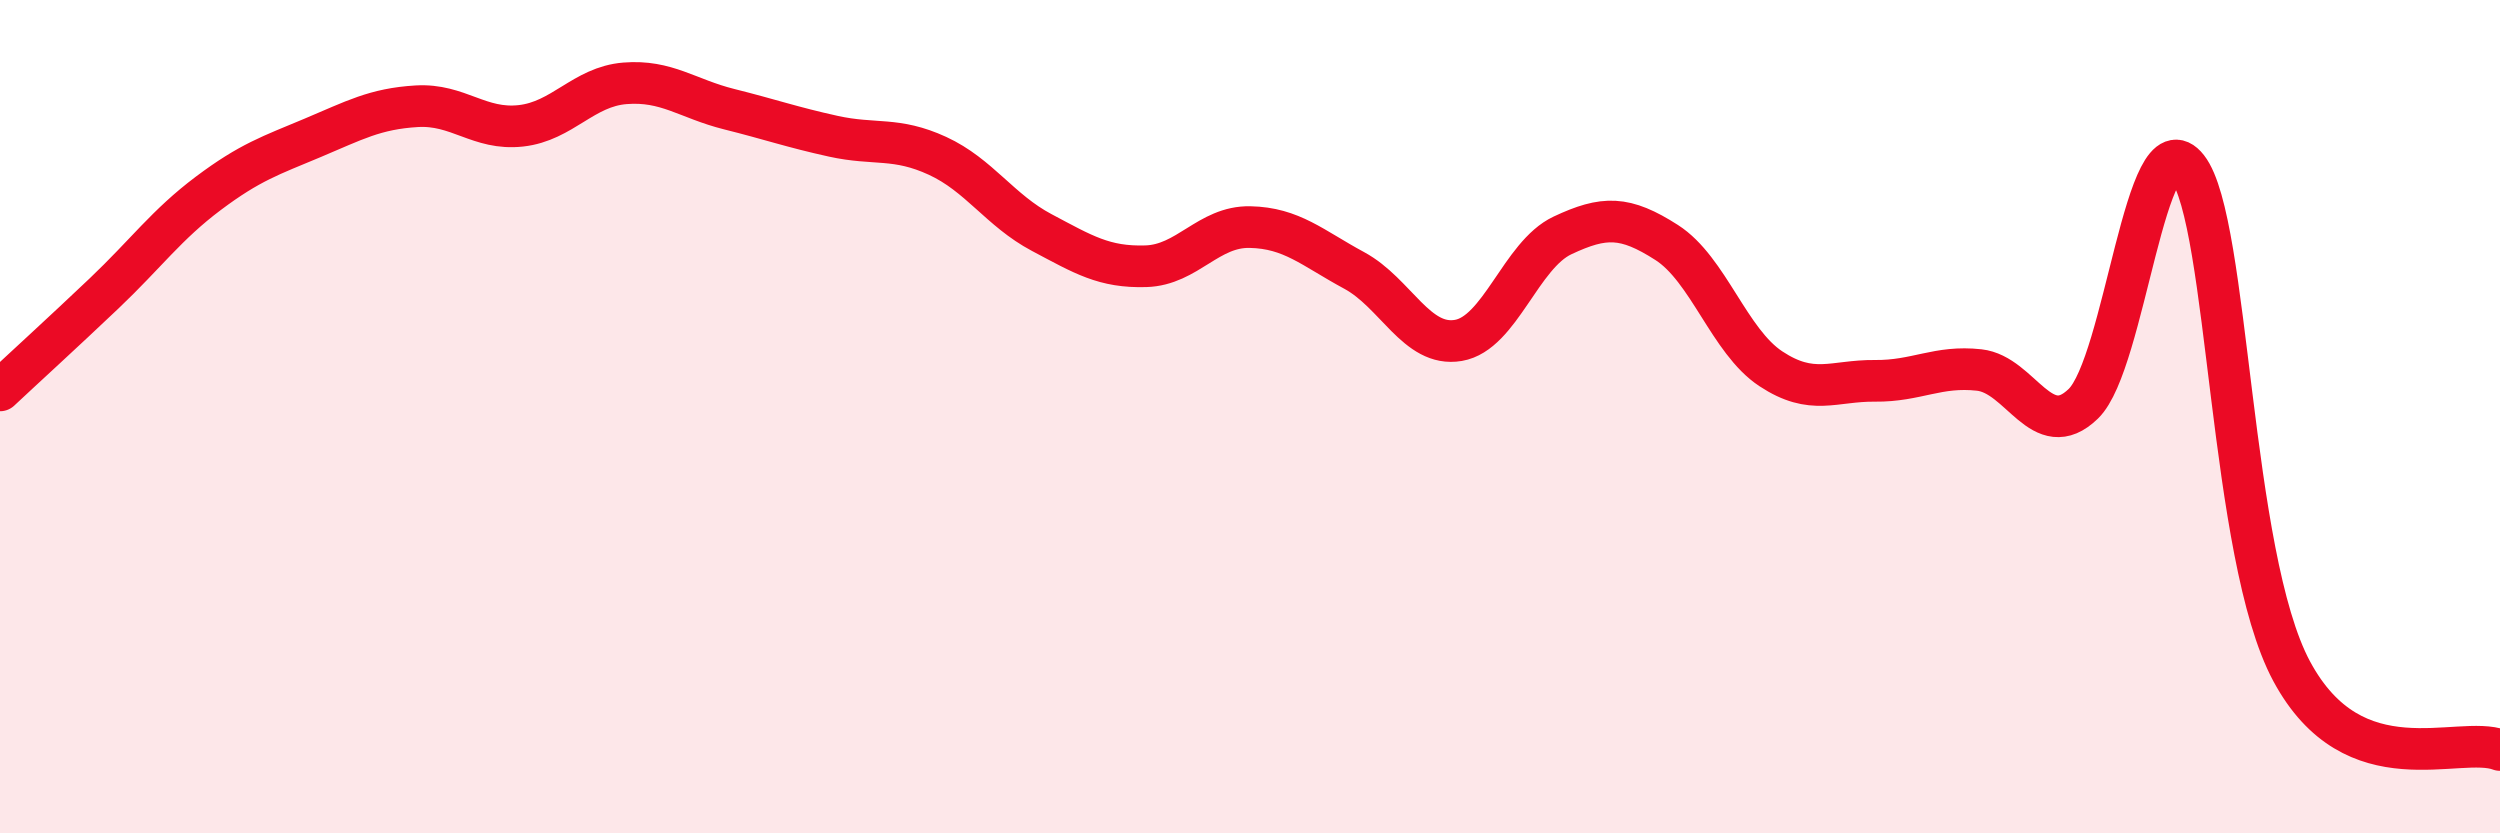
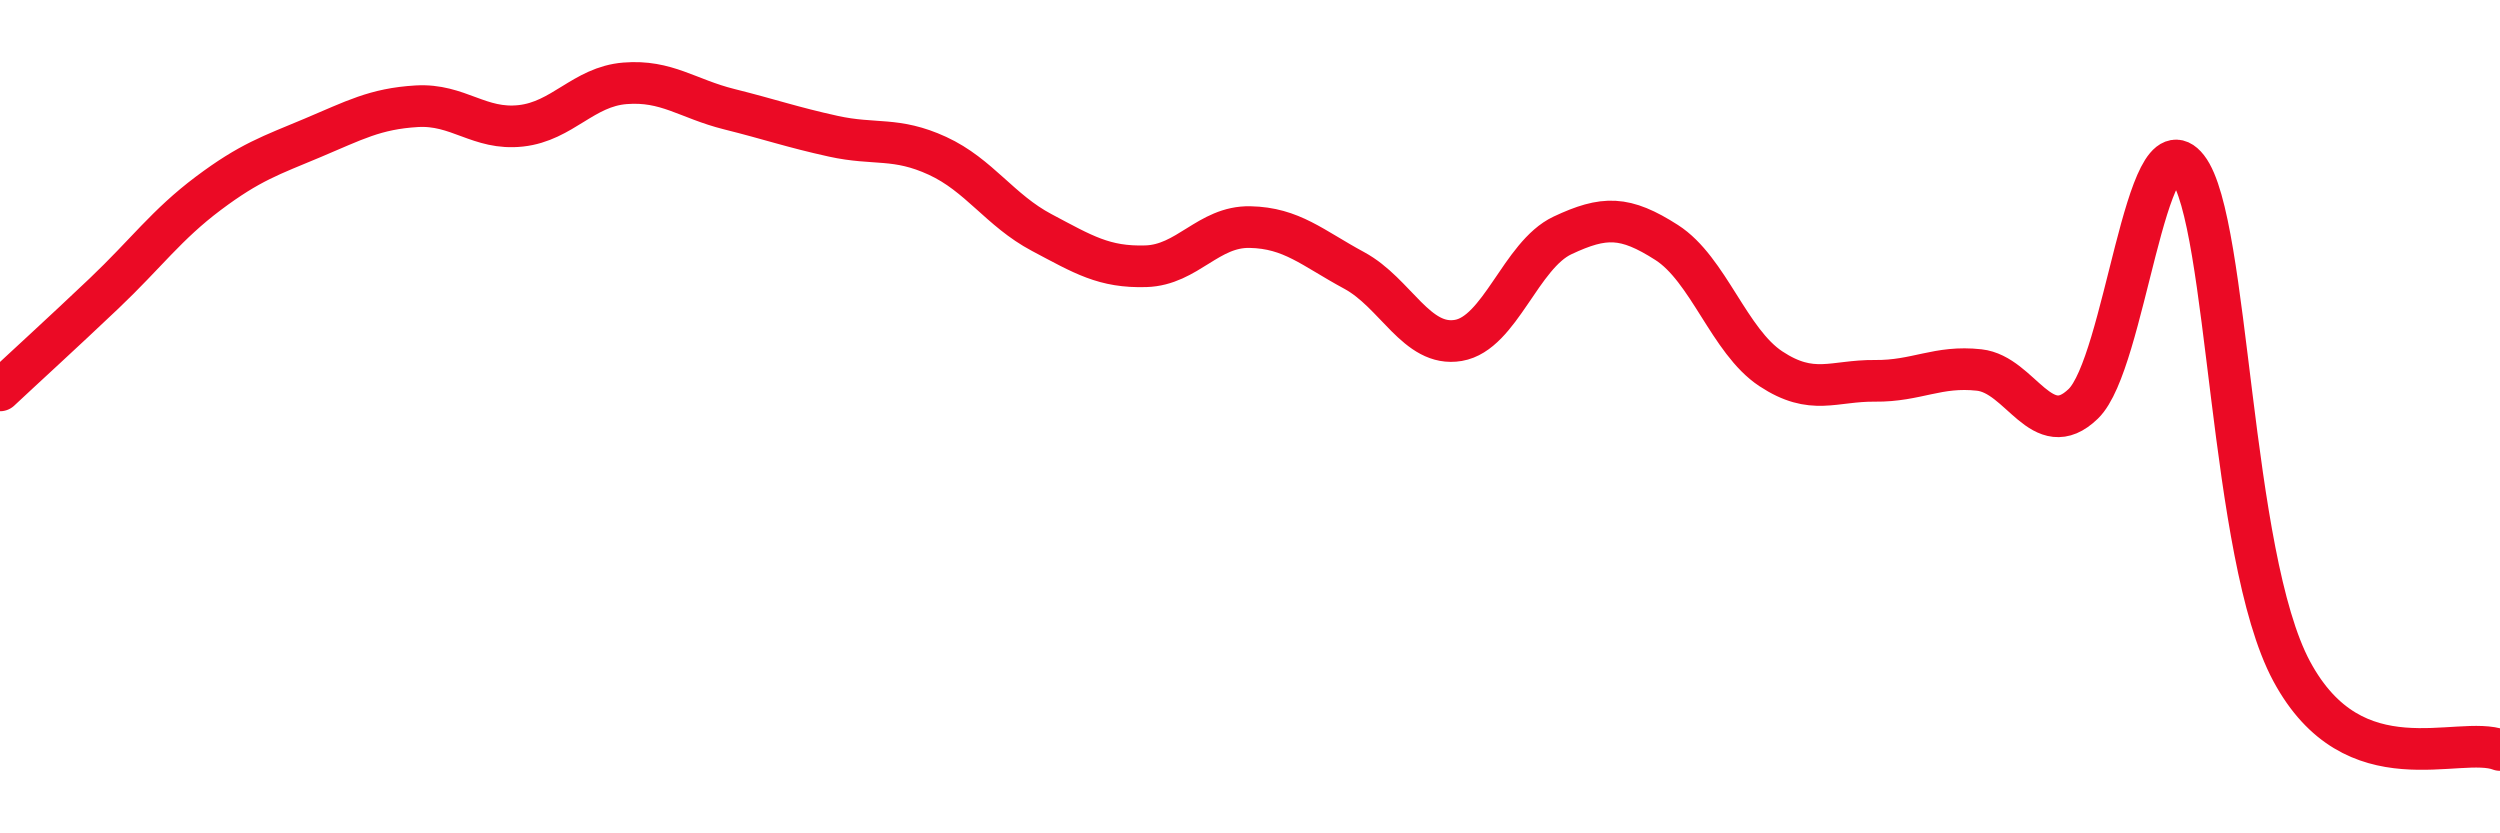
<svg xmlns="http://www.w3.org/2000/svg" width="60" height="20" viewBox="0 0 60 20">
-   <path d="M 0,9.37 C 0.5,8.9 1.5,7.99 2.5,7.04 C 3.5,6.09 4,5.39 5,4.64 C 6,3.89 6.5,3.73 7.5,3.31 C 8.5,2.89 9,2.61 10,2.55 C 11,2.49 11.5,3.13 12.5,3.02 C 13.5,2.91 14,2.08 15,2 C 16,1.92 16.5,2.37 17.5,2.62 C 18.5,2.87 19,3.05 20,3.27 C 21,3.49 21.5,3.28 22.5,3.74 C 23.5,4.2 24,5.05 25,5.58 C 26,6.11 26.5,6.42 27.5,6.39 C 28.5,6.36 29,5.43 30,5.45 C 31,5.47 31.5,5.95 32.5,6.49 C 33.5,7.03 34,8.34 35,8.17 C 36,8 36.5,6.12 37.5,5.65 C 38.5,5.18 39,5.18 40,5.82 C 41,6.46 41.5,8.19 42.5,8.85 C 43.5,9.51 44,9.13 45,9.14 C 46,9.15 46.5,8.77 47.5,8.88 C 48.5,8.99 49,10.66 50,9.69 C 51,8.72 51.5,2.75 52.5,4.03 C 53.5,5.31 53.5,13.32 55,16.11 C 56.5,18.9 59,17.62 60,18L60 20L0 20Z" fill="#EB0A25" opacity="0.1" stroke-linecap="round" stroke-linejoin="round" />
  <path d="M 0,9.37 C 0.5,8.9 1.5,7.99 2.5,7.04 C 3.5,6.09 4,5.39 5,4.64 C 6,3.89 6.5,3.73 7.5,3.31 C 8.5,2.89 9,2.61 10,2.55 C 11,2.49 11.5,3.13 12.5,3.02 C 13.5,2.91 14,2.08 15,2 C 16,1.92 16.5,2.37 17.5,2.62 C 18.5,2.87 19,3.05 20,3.27 C 21,3.49 21.5,3.28 22.5,3.74 C 23.5,4.2 24,5.05 25,5.58 C 26,6.11 26.5,6.42 27.5,6.39 C 28.5,6.36 29,5.43 30,5.45 C 31,5.47 31.5,5.95 32.5,6.49 C 33.5,7.03 34,8.34 35,8.17 C 36,8 36.5,6.12 37.5,5.65 C 38.5,5.18 39,5.18 40,5.82 C 41,6.46 41.5,8.19 42.5,8.85 C 43.5,9.51 44,9.13 45,9.14 C 46,9.15 46.5,8.77 47.5,8.88 C 48.5,8.99 49,10.66 50,9.69 C 51,8.72 51.5,2.75 52.5,4.03 C 53.5,5.31 53.5,13.32 55,16.11 C 56.5,18.9 59,17.62 60,18" stroke="#EB0A25" stroke-width="1" fill="none" stroke-linecap="round" stroke-linejoin="round" />
</svg>